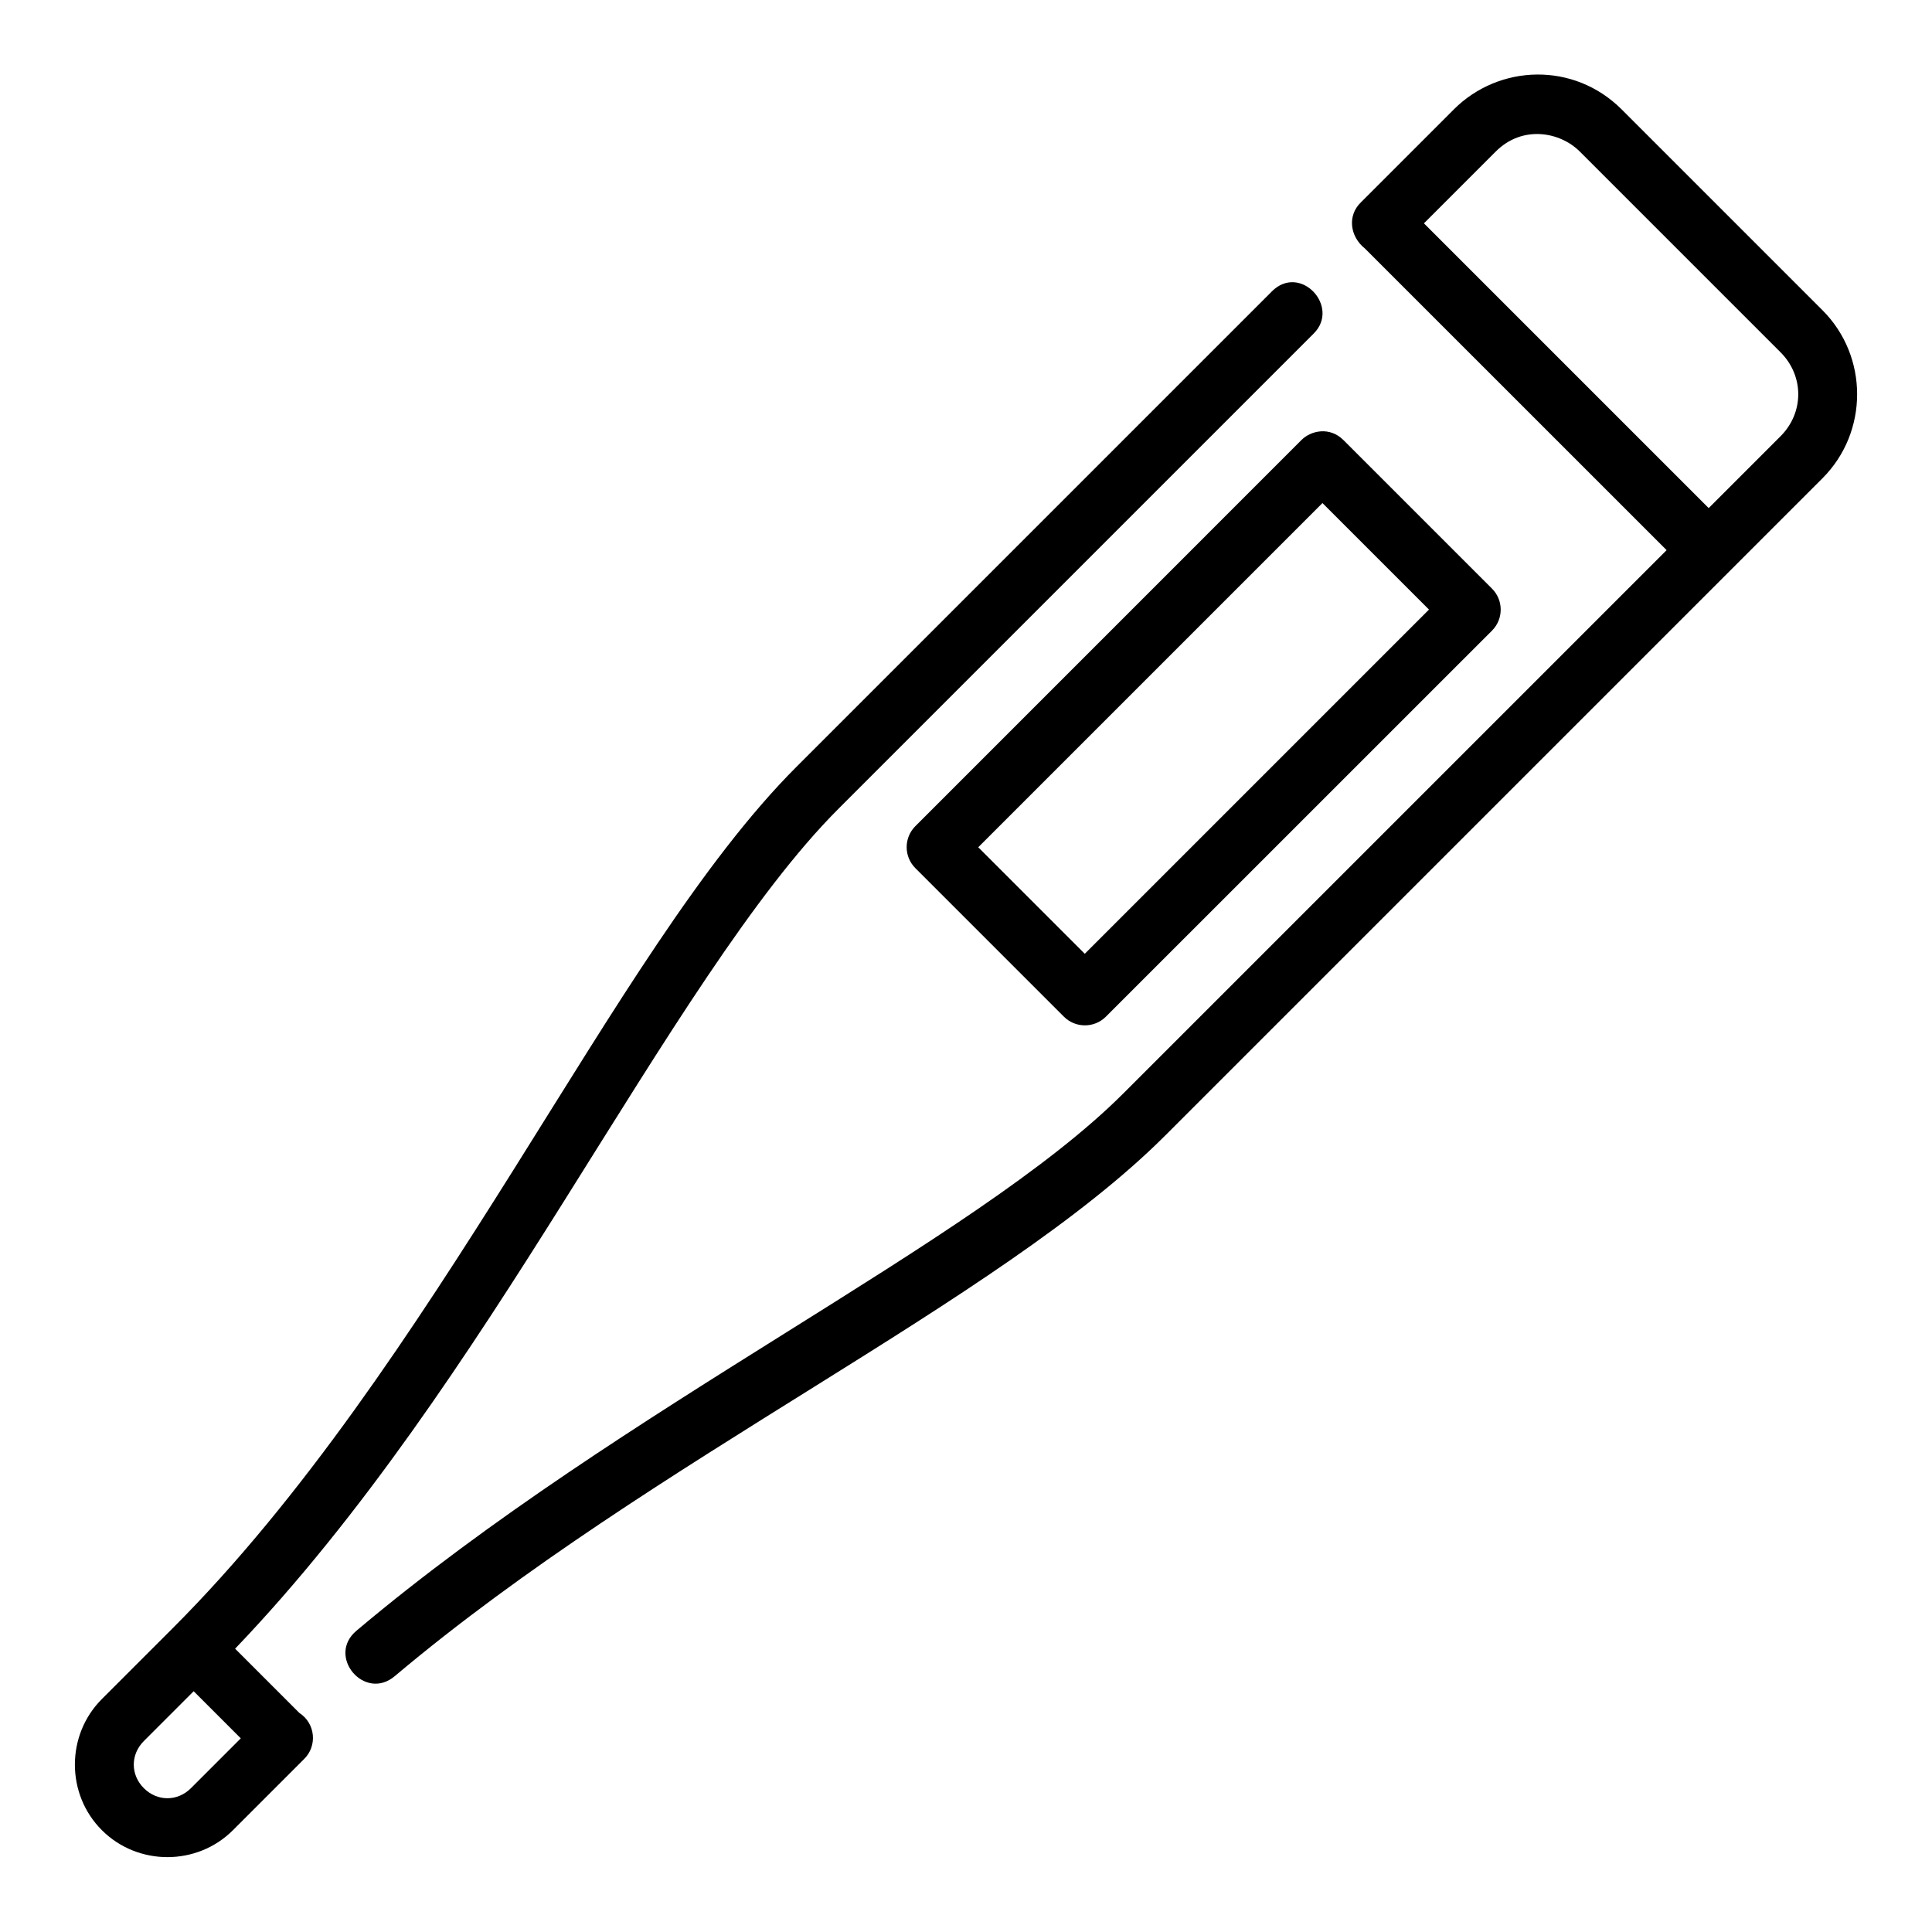
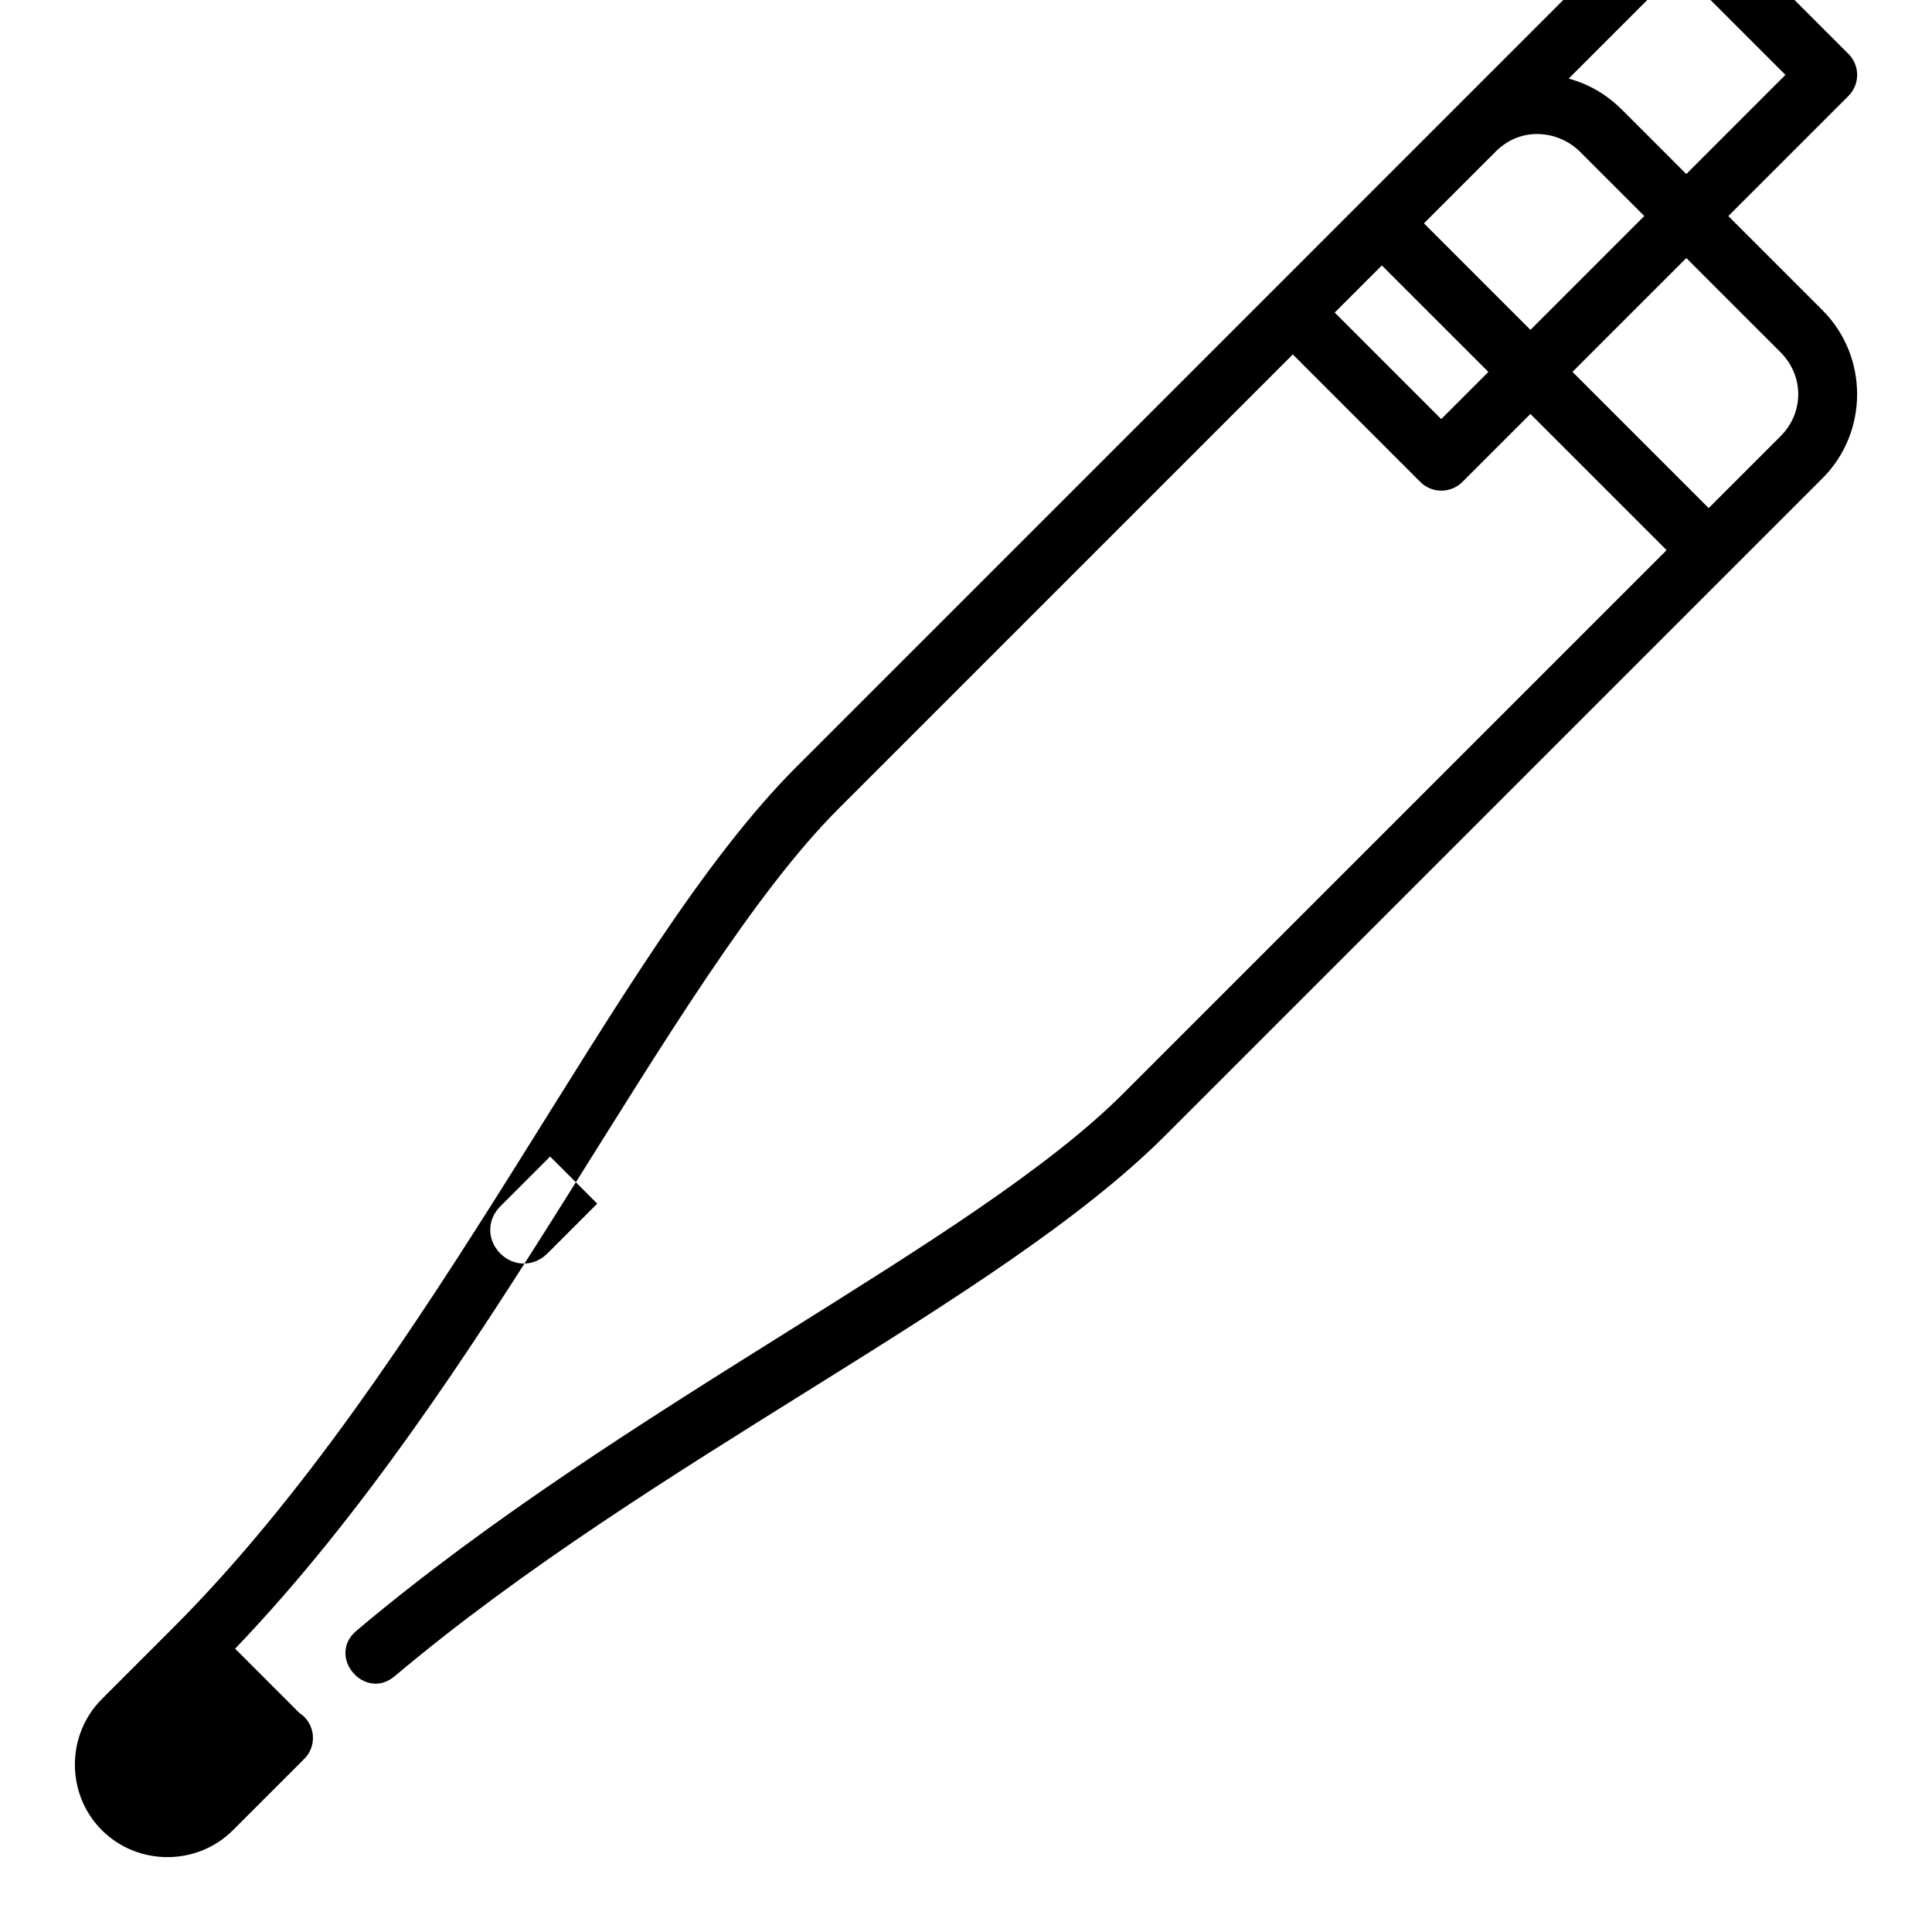
<svg xmlns="http://www.w3.org/2000/svg" fill="#000000" width="800px" height="800px" version="1.1" viewBox="144 144 512 512">
-   <path d="m529.26 173.02-24.617 24.617c-3.617 3.477-2.918 9.039 1.062 12.207l79.965 79.949-144 144c-39.836 39.836-132.28 82.617-203.14 142.31-8.168 6.754 2.109 18.945 10.148 12.039 68.469-57.684 159.88-98.977 204.12-143.22l174.18-174.18c12.238-12.238 12.238-32.289 0-44.527l-53.199-53.199c-12.688-12.688-32.516-12.012-44.527 0zm33.395 11.133 53.199 53.199c6.266 6.266 6.266 16 0 22.262l-19.035 19.035-75.461-75.461 19.035-19.035c7.066-7.066 17.023-5.238 22.262 0zm-81.625 37.102-125.95 125.95c-24.852 24.852-48.391 64.441-74.906 106.67s-55.805 87.016-90.406 121.62l-18.773 18.773c-9.531 9.531-9.531 25.219 0 34.746 9.527 9.527 25.219 9.527 34.746 0l18.773-18.773c3.672-3.519 3.09-9.543-1.184-12.301l-17.02-17.02c33.785-35.289 61.941-78.441 87.207-118.68 26.621-42.395 50.312-81.527 72.691-103.91l125.95-125.95c7.09-7.09-3.574-18.688-11.133-11.133zm-94.465 141.7c-3.066 3.082-3.051 8.066 0.031 11.133l39.312 39.312c3.062 3.086 8.043 3.106 11.133 0.059l102.37-102.35c3.066-3.082 3.051-8.066-0.031-11.133l-39.328-39.328c-3.656-3.656-8.613-2.562-11.133-0.059zm107.9-85.641 28.23 28.23-91.219 91.219-28.23-28.23zm-299.14 314.88 12.484 12.484-13.207 13.207c-3.555 3.555-8.93 3.555-12.484 0-3.555-3.555-3.555-8.93 0-12.484z" />
+   <path d="m529.26 173.02-24.617 24.617c-3.617 3.477-2.918 9.039 1.062 12.207l79.965 79.949-144 144c-39.836 39.836-132.28 82.617-203.14 142.31-8.168 6.754 2.109 18.945 10.148 12.039 68.469-57.684 159.88-98.977 204.12-143.22l174.18-174.18c12.238-12.238 12.238-32.289 0-44.527l-53.199-53.199c-12.688-12.688-32.516-12.012-44.527 0zm33.395 11.133 53.199 53.199c6.266 6.266 6.266 16 0 22.262l-19.035 19.035-75.461-75.461 19.035-19.035c7.066-7.066 17.023-5.238 22.262 0zm-81.625 37.102-125.95 125.95c-24.852 24.852-48.391 64.441-74.906 106.67s-55.805 87.016-90.406 121.62l-18.773 18.773c-9.531 9.531-9.531 25.219 0 34.746 9.527 9.527 25.219 9.527 34.746 0l18.773-18.773c3.672-3.519 3.09-9.543-1.184-12.301l-17.02-17.02c33.785-35.289 61.941-78.441 87.207-118.68 26.621-42.395 50.312-81.527 72.691-103.91l125.95-125.95c7.09-7.09-3.574-18.688-11.133-11.133zc-3.066 3.082-3.051 8.066 0.031 11.133l39.312 39.312c3.062 3.086 8.043 3.106 11.133 0.059l102.37-102.35c3.066-3.082 3.051-8.066-0.031-11.133l-39.328-39.328c-3.656-3.656-8.613-2.562-11.133-0.059zm107.9-85.641 28.23 28.23-91.219 91.219-28.23-28.23zm-299.14 314.88 12.484 12.484-13.207 13.207c-3.555 3.555-8.93 3.555-12.484 0-3.555-3.555-3.555-8.93 0-12.484z" />
</svg>